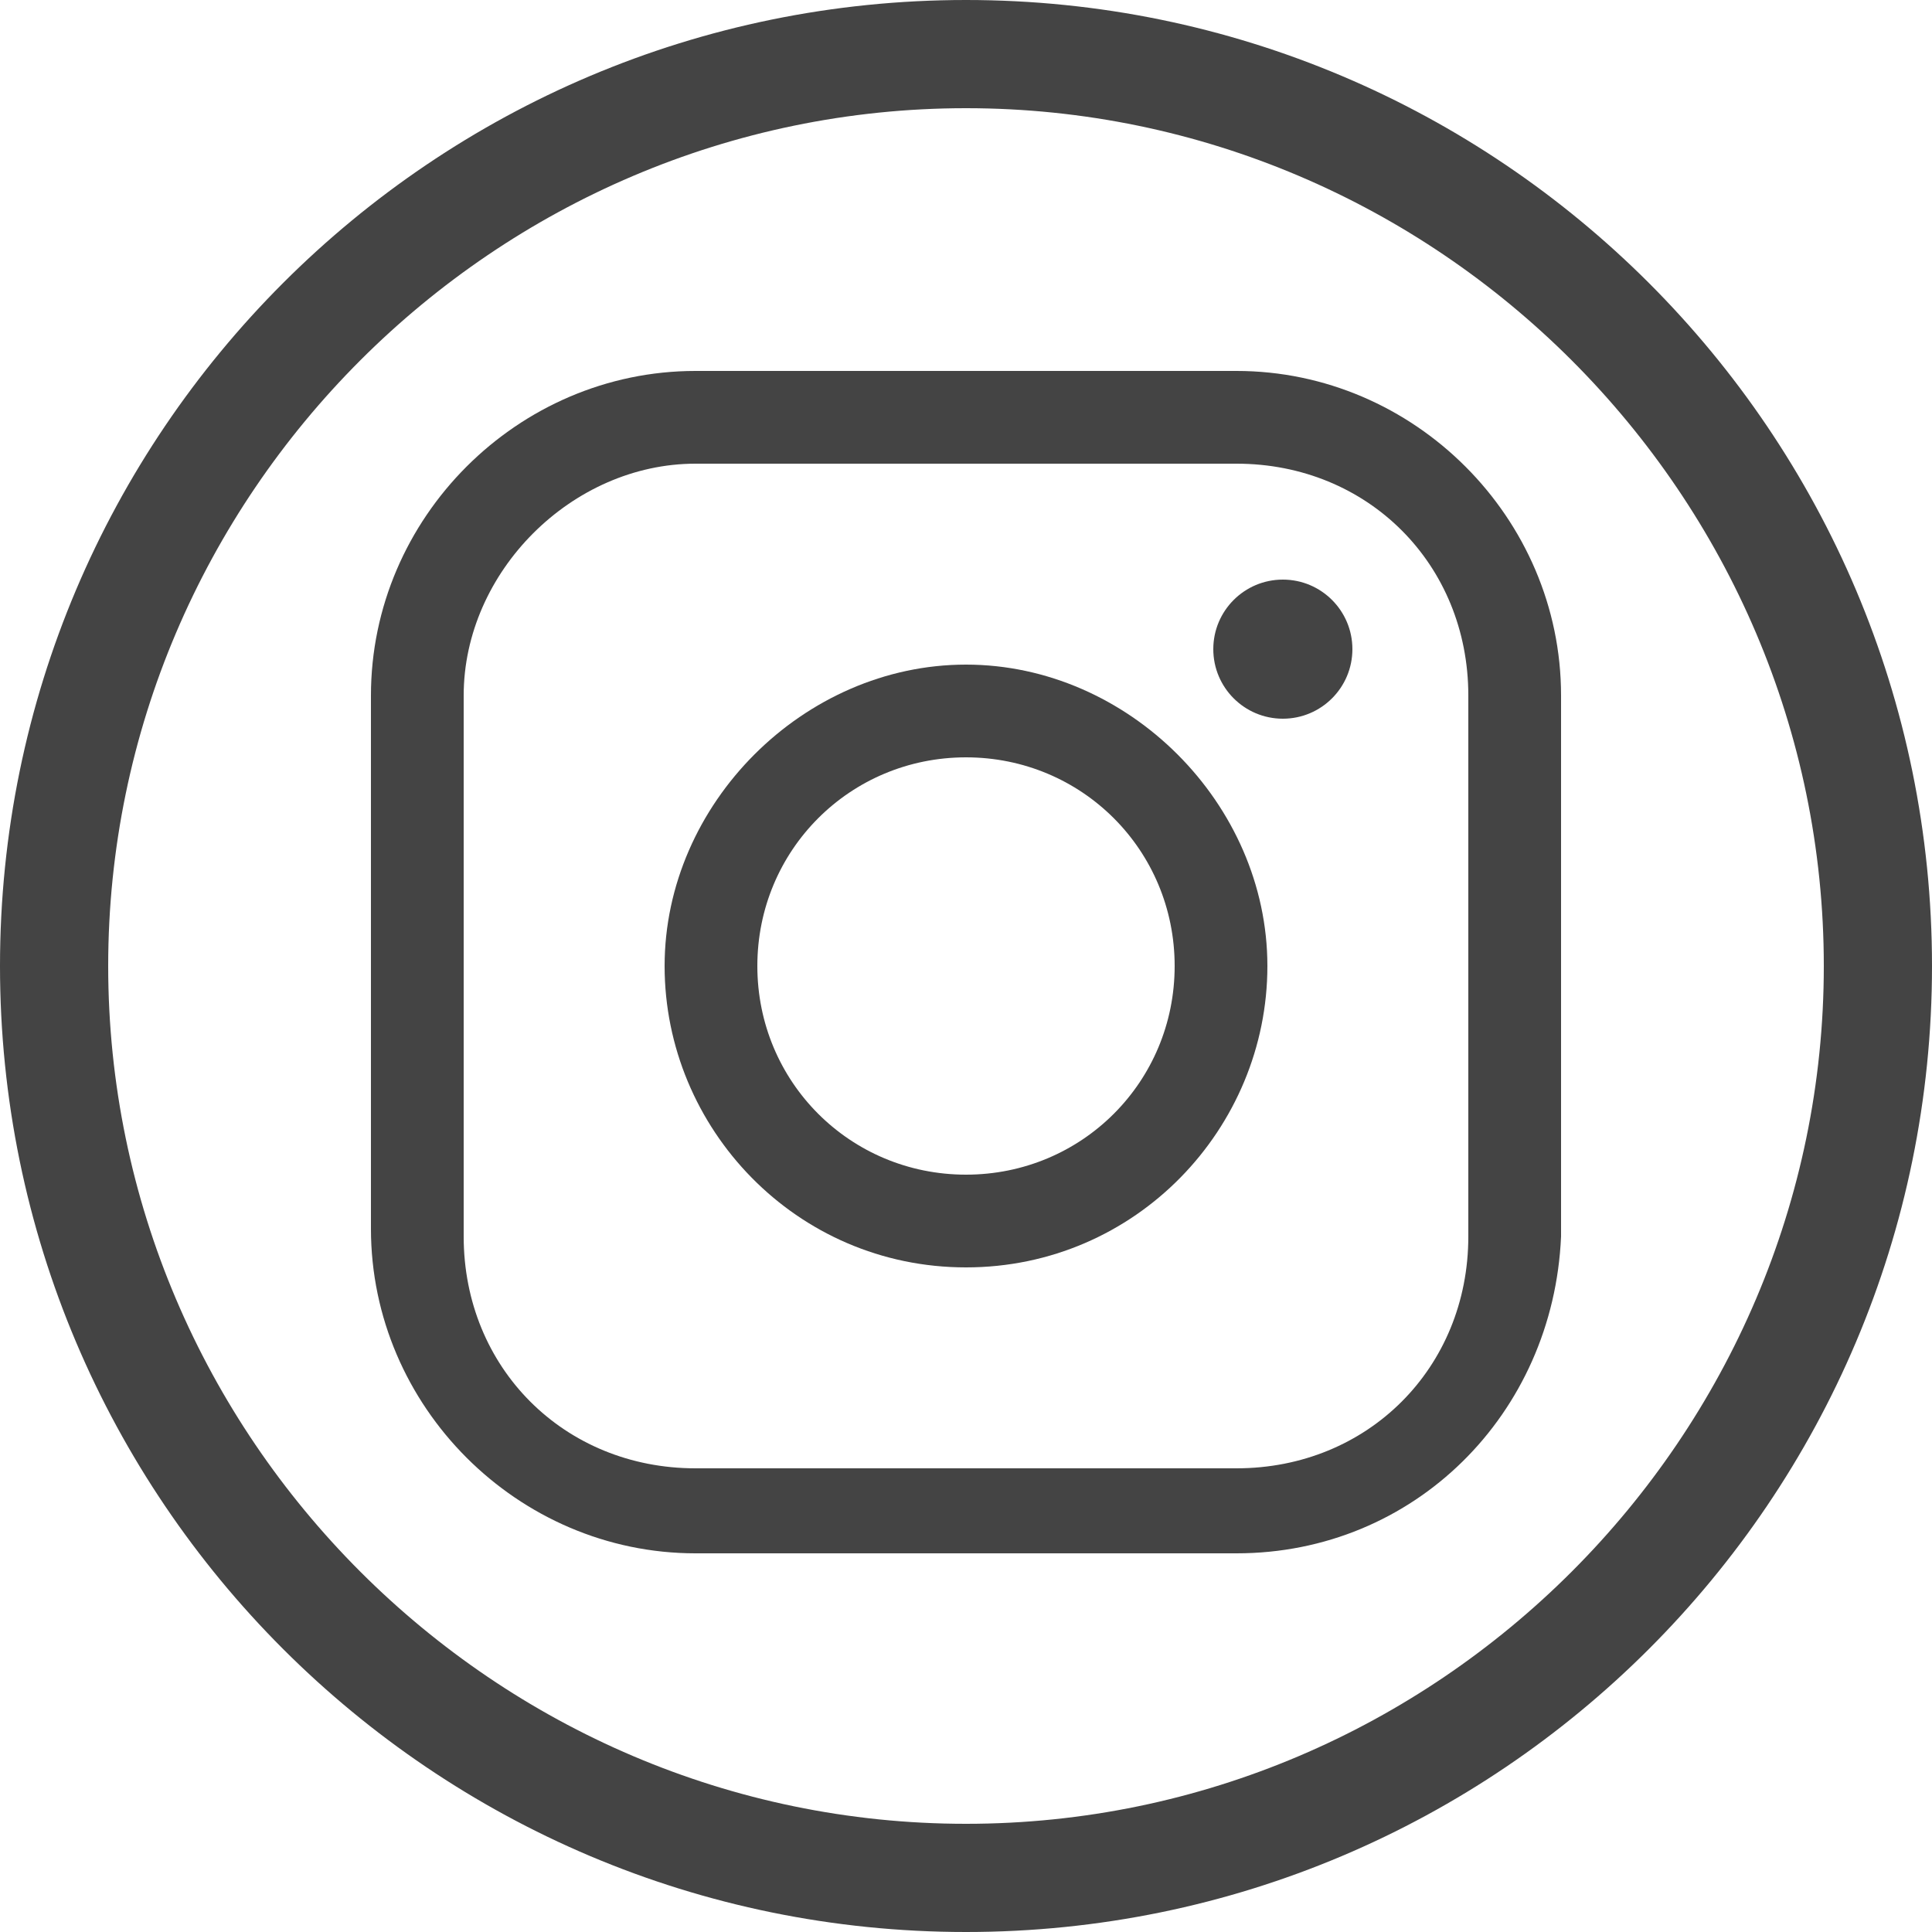
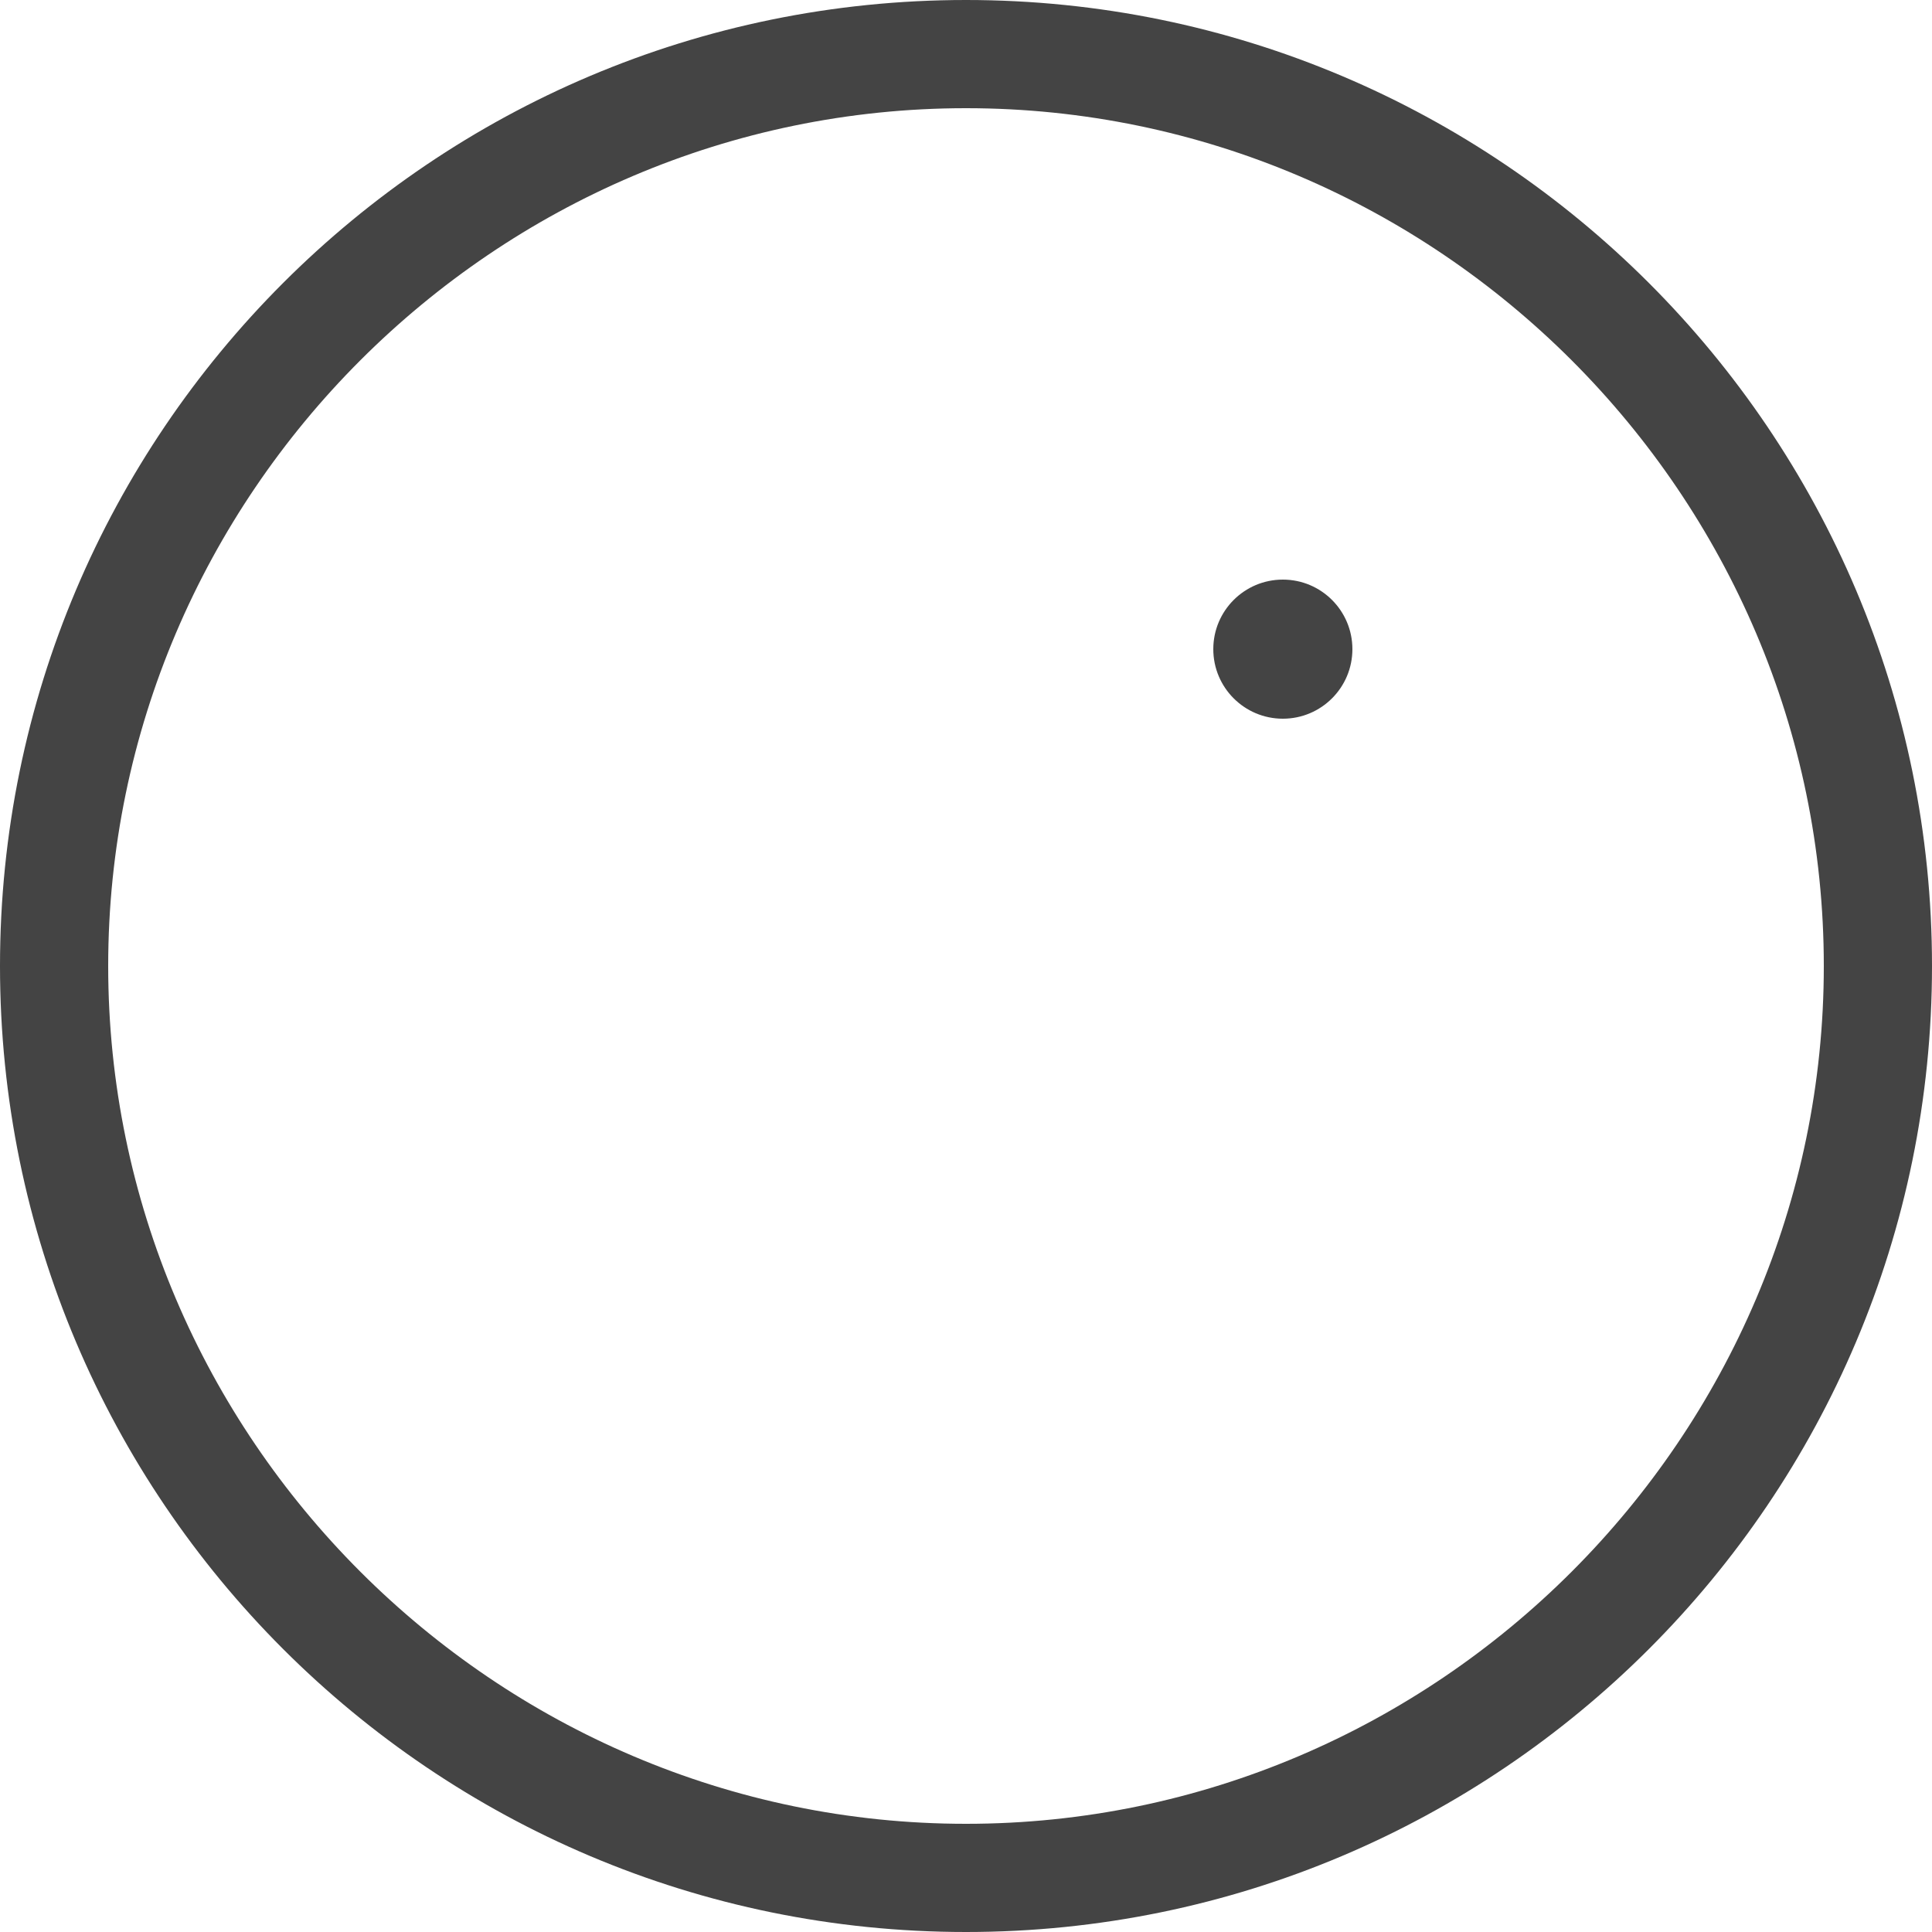
<svg xmlns="http://www.w3.org/2000/svg" version="1.1" id="圖層_1" x="0px" y="0px" viewBox="0 0 25 25" style="enable-background:new 0 0 25 25;" xml:space="preserve">
  <style type="text/css">
	.st0{fill:#444;}
	.st1{fill:#444;}
	.st2{fill:#444;}
	.st3{fill:#444;}
</style>
  <g>
    <g>
-       <path class="st3" d="M16,20.1H9c-2.3,0-4.2-1.9-4.2-4.2V9c0-2.3,1.9-4.2,4.2-4.2h7c2.3,0,4.2,1.9,4.2,4.2v7    C20.1,18.3,18.3,20.1,16,20.1z M9,6C7.4,6,6,7.4,6,9v7c0,1.7,1.3,3,3,3h7c1.7,0,3-1.3,3-3V9c0-1.7-1.3-3-3-3H9z" />
-     </g>
+       </g>
    <g>
-       <path class="st3" d="M12.5,16.4c-2.2,0-3.9-1.8-3.9-3.9s1.8-3.9,3.9-3.9s3.9,1.8,3.9,3.9S14.7,16.4,12.5,16.4z M12.5,9.8    c-1.5,0-2.7,1.2-2.7,2.7s1.2,2.7,2.7,2.7s2.7-1.2,2.7-2.7S14,9.8,12.5,9.8z" />
-     </g>
+       </g>
    <g>
      <circle class="st3" cx="16.6" cy="8.4" r="0.9" />
    </g>
  </g>
  <g>
    <path class="st3" d="M12.5,25C5.6,25,0,19.4,0,12.5S5.6,0,12.5,0S25,5.6,25,12.5S19.4,25,12.5,25z M12.5,1.4   c-6.1,0-11.1,5-11.1,11.1s5,11.1,11.1,11.1s11.1-5,11.1-11.1S18.6,1.4,12.5,1.4z" />
  </g>
</svg>